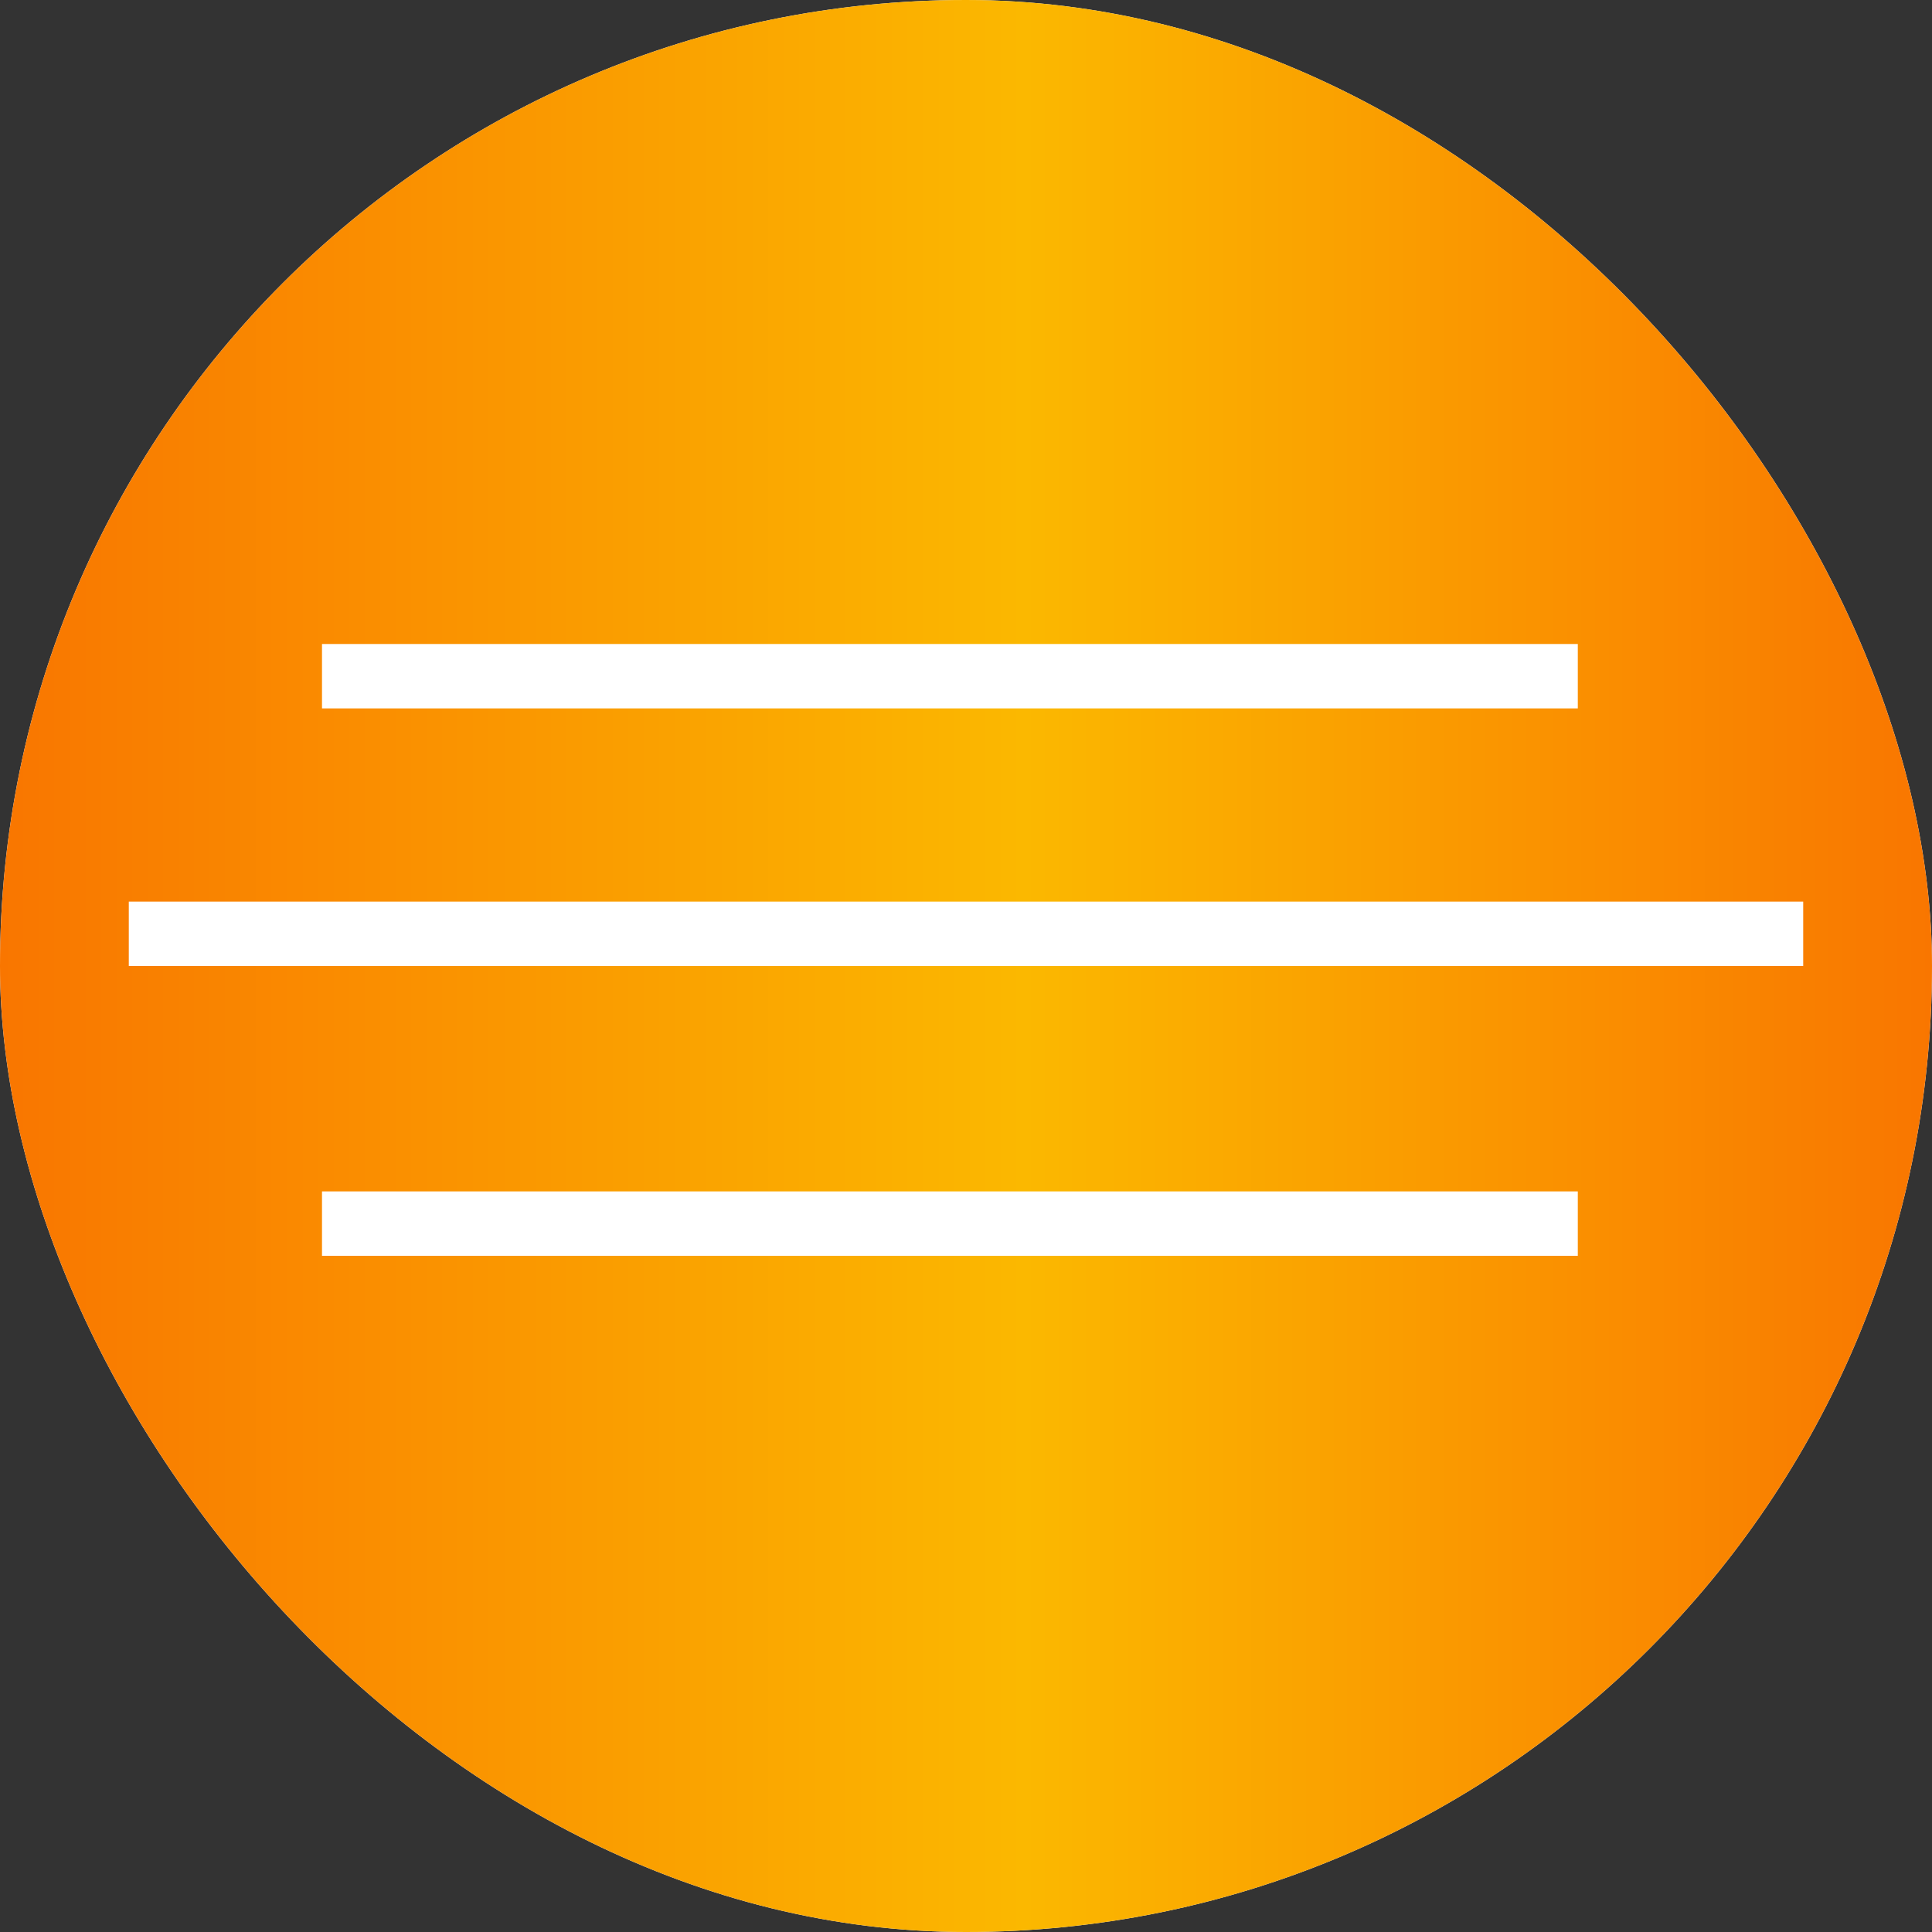
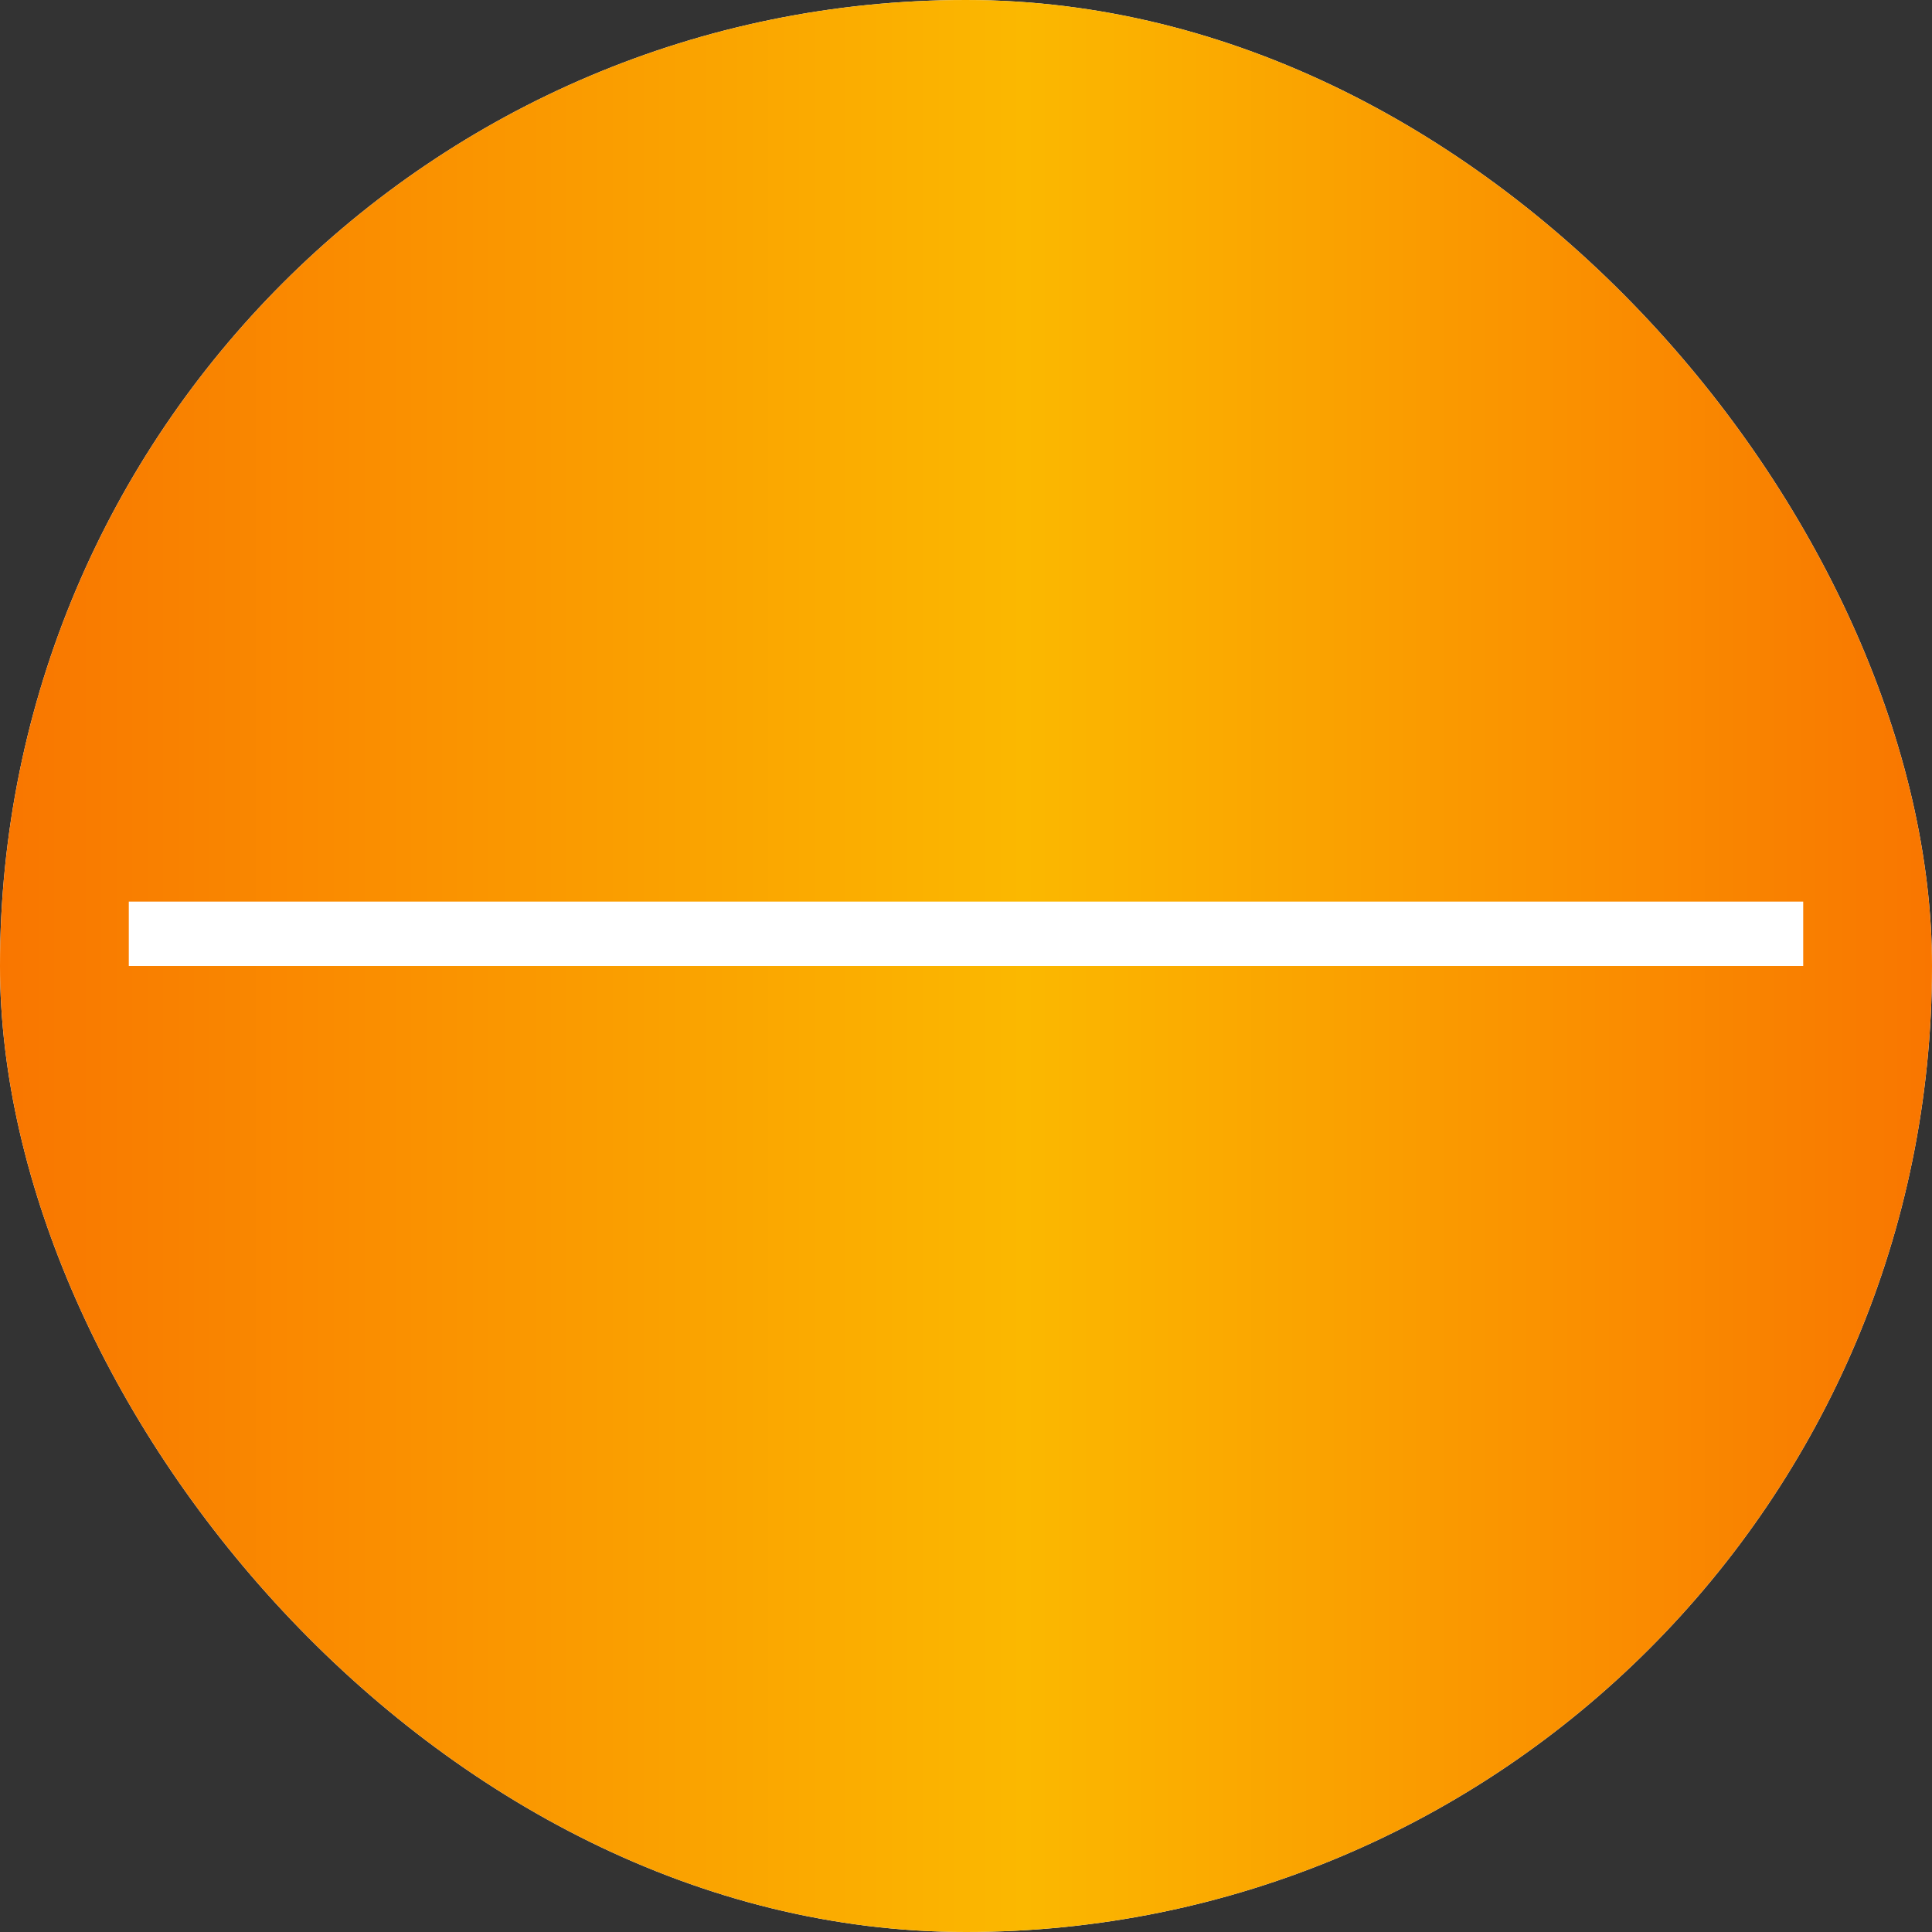
<svg xmlns="http://www.w3.org/2000/svg" width="60" height="60" viewBox="0 0 60 60" fill="none">
  <rect x="0" y="0" width="60" height="60" fill="#333333" stroke="none" />
  <rect width="60" height="60" rx="30" fill="white" />
  <rect width="60" height="60" rx="30" fill="url(#paint0_linear_247_202)" />
-   <line x1="10" y1="21" x2="49" y2="21" stroke="white" stroke-width="2" />
-   <line x1="10" y1="38" x2="49" y2="38" stroke="white" stroke-width="2" />
  <line x1="4" y1="29" x2="56" y2="29" stroke="white" stroke-width="2" />
  <defs>
    <linearGradient id="paint0_linear_247_202" x1="0" y1="30" x2="60" y2="30" gradientUnits="userSpaceOnUse">
      <stop stop-color="#F97600" />
      <stop offset="0.53" stop-color="#FBB800" />
      <stop offset="1" stop-color="#F97600" />
    </linearGradient>
  </defs>
</svg>